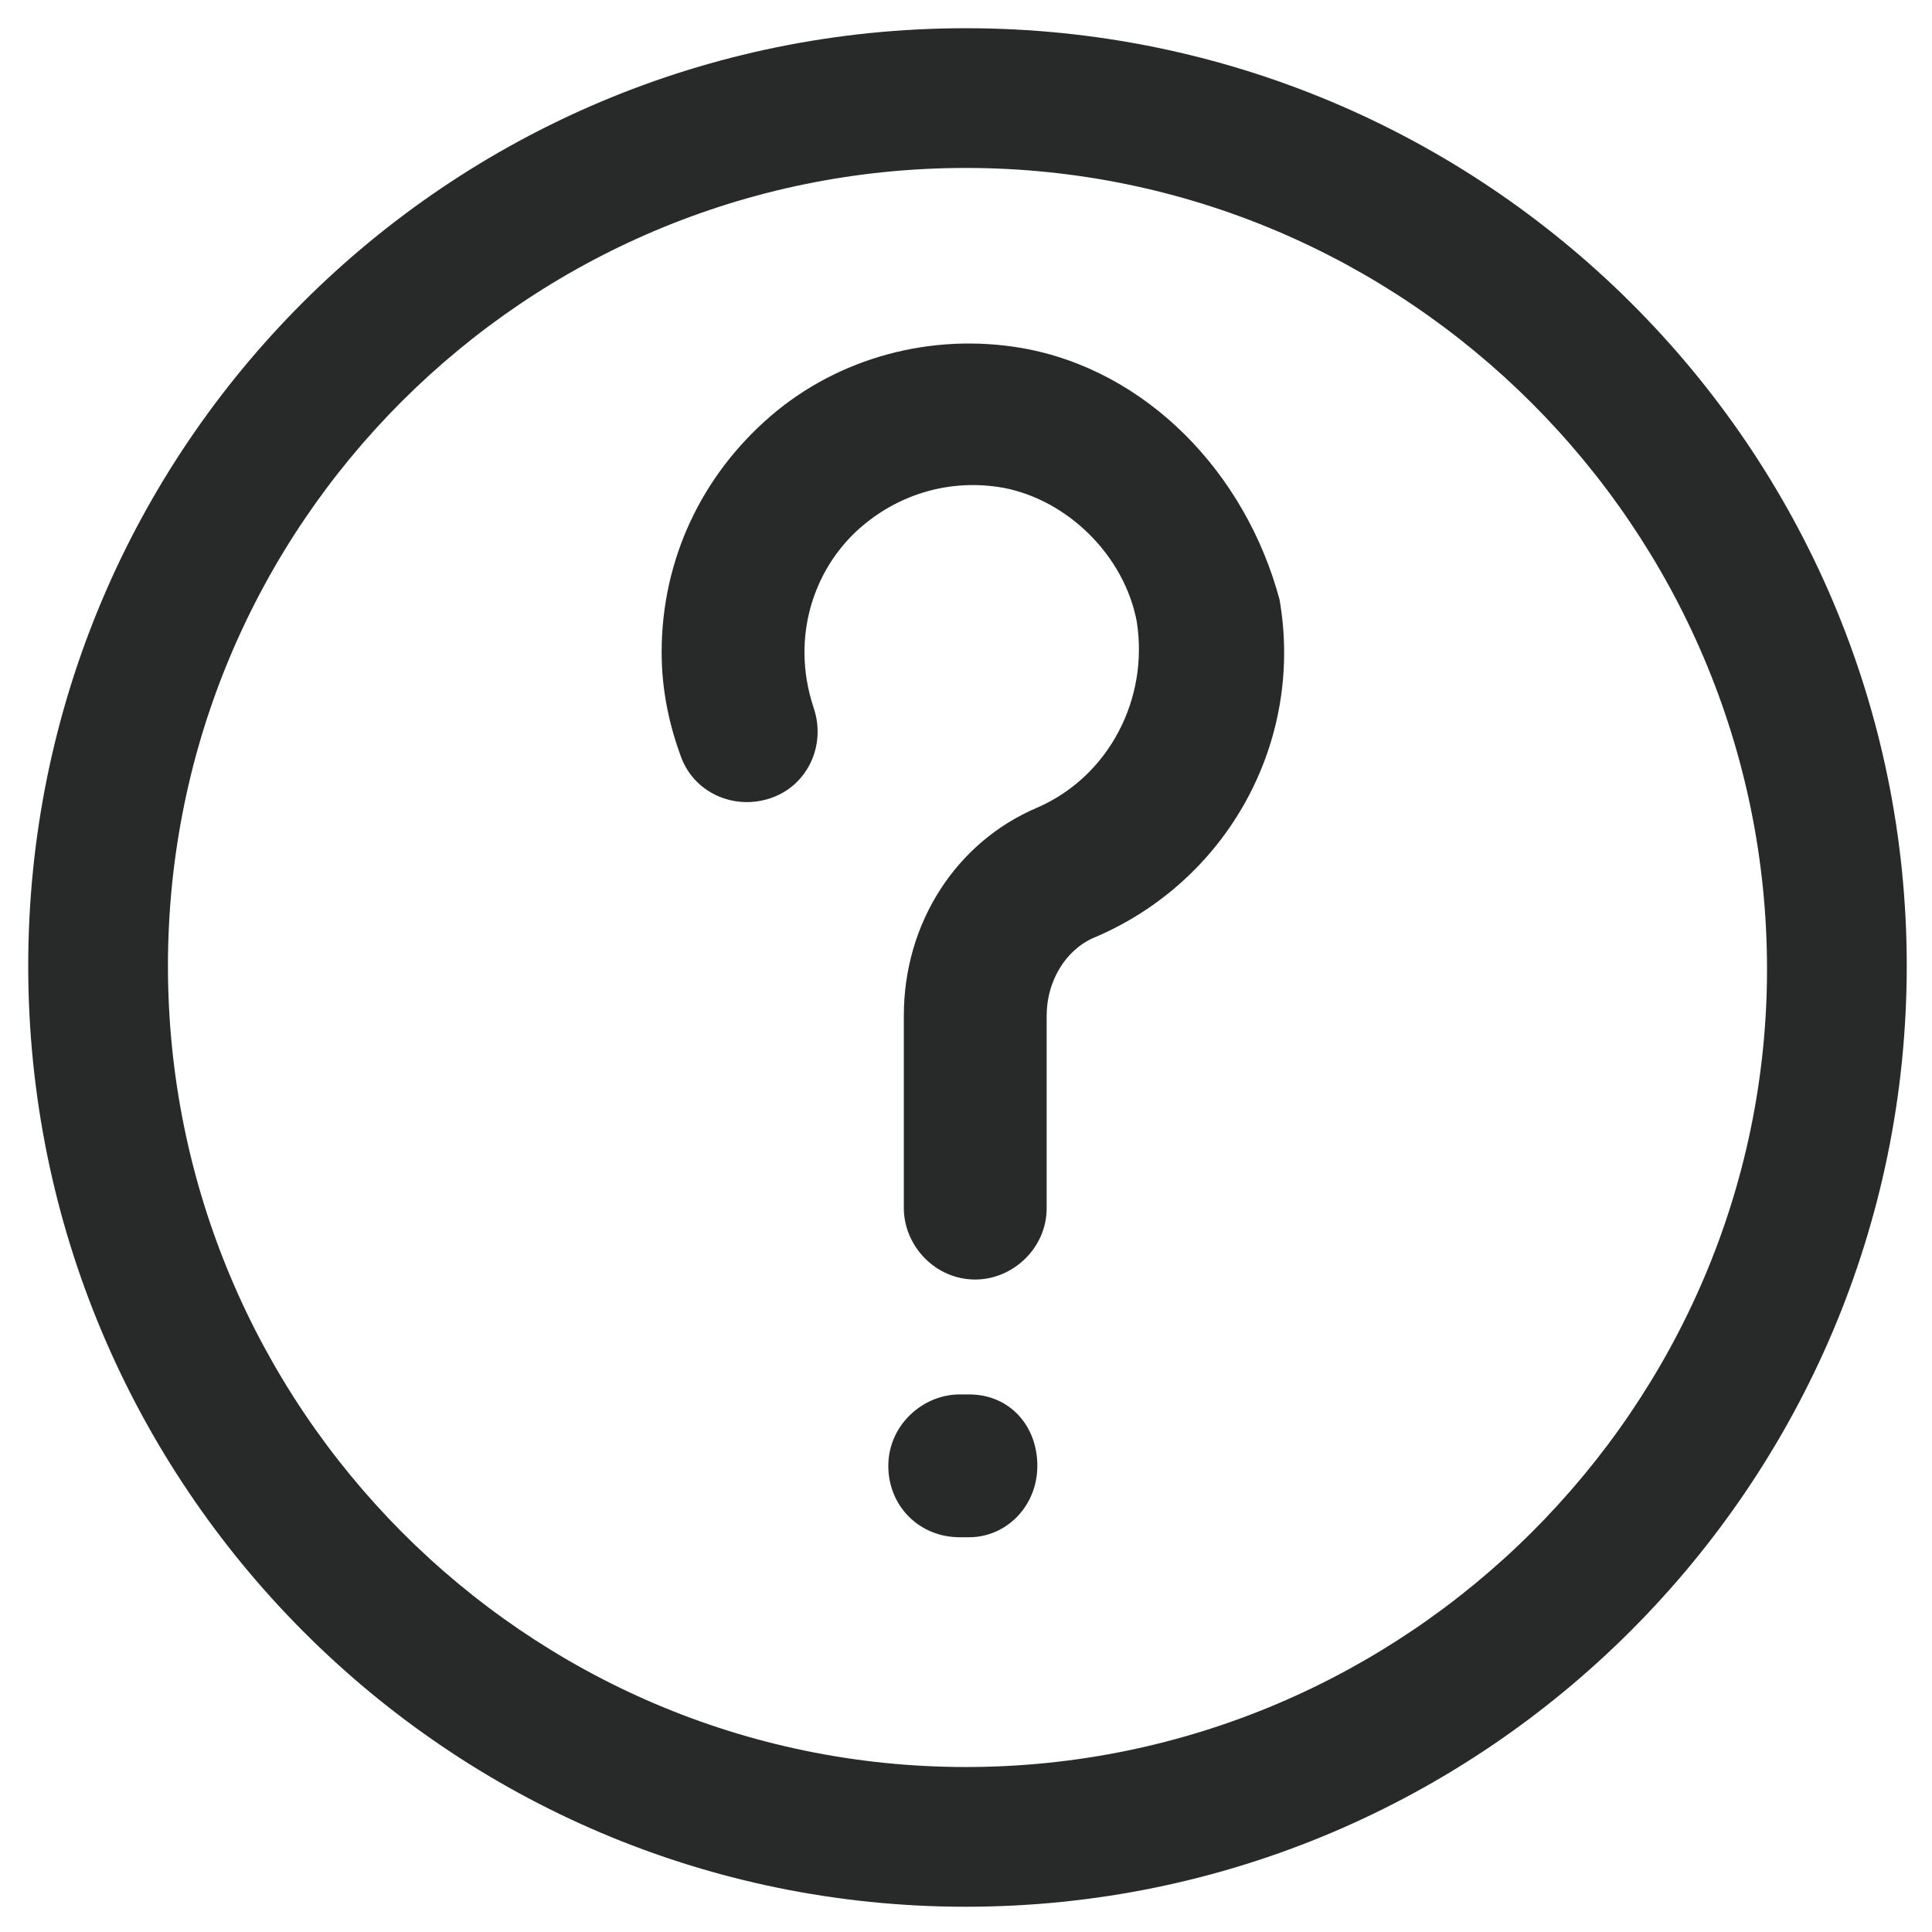
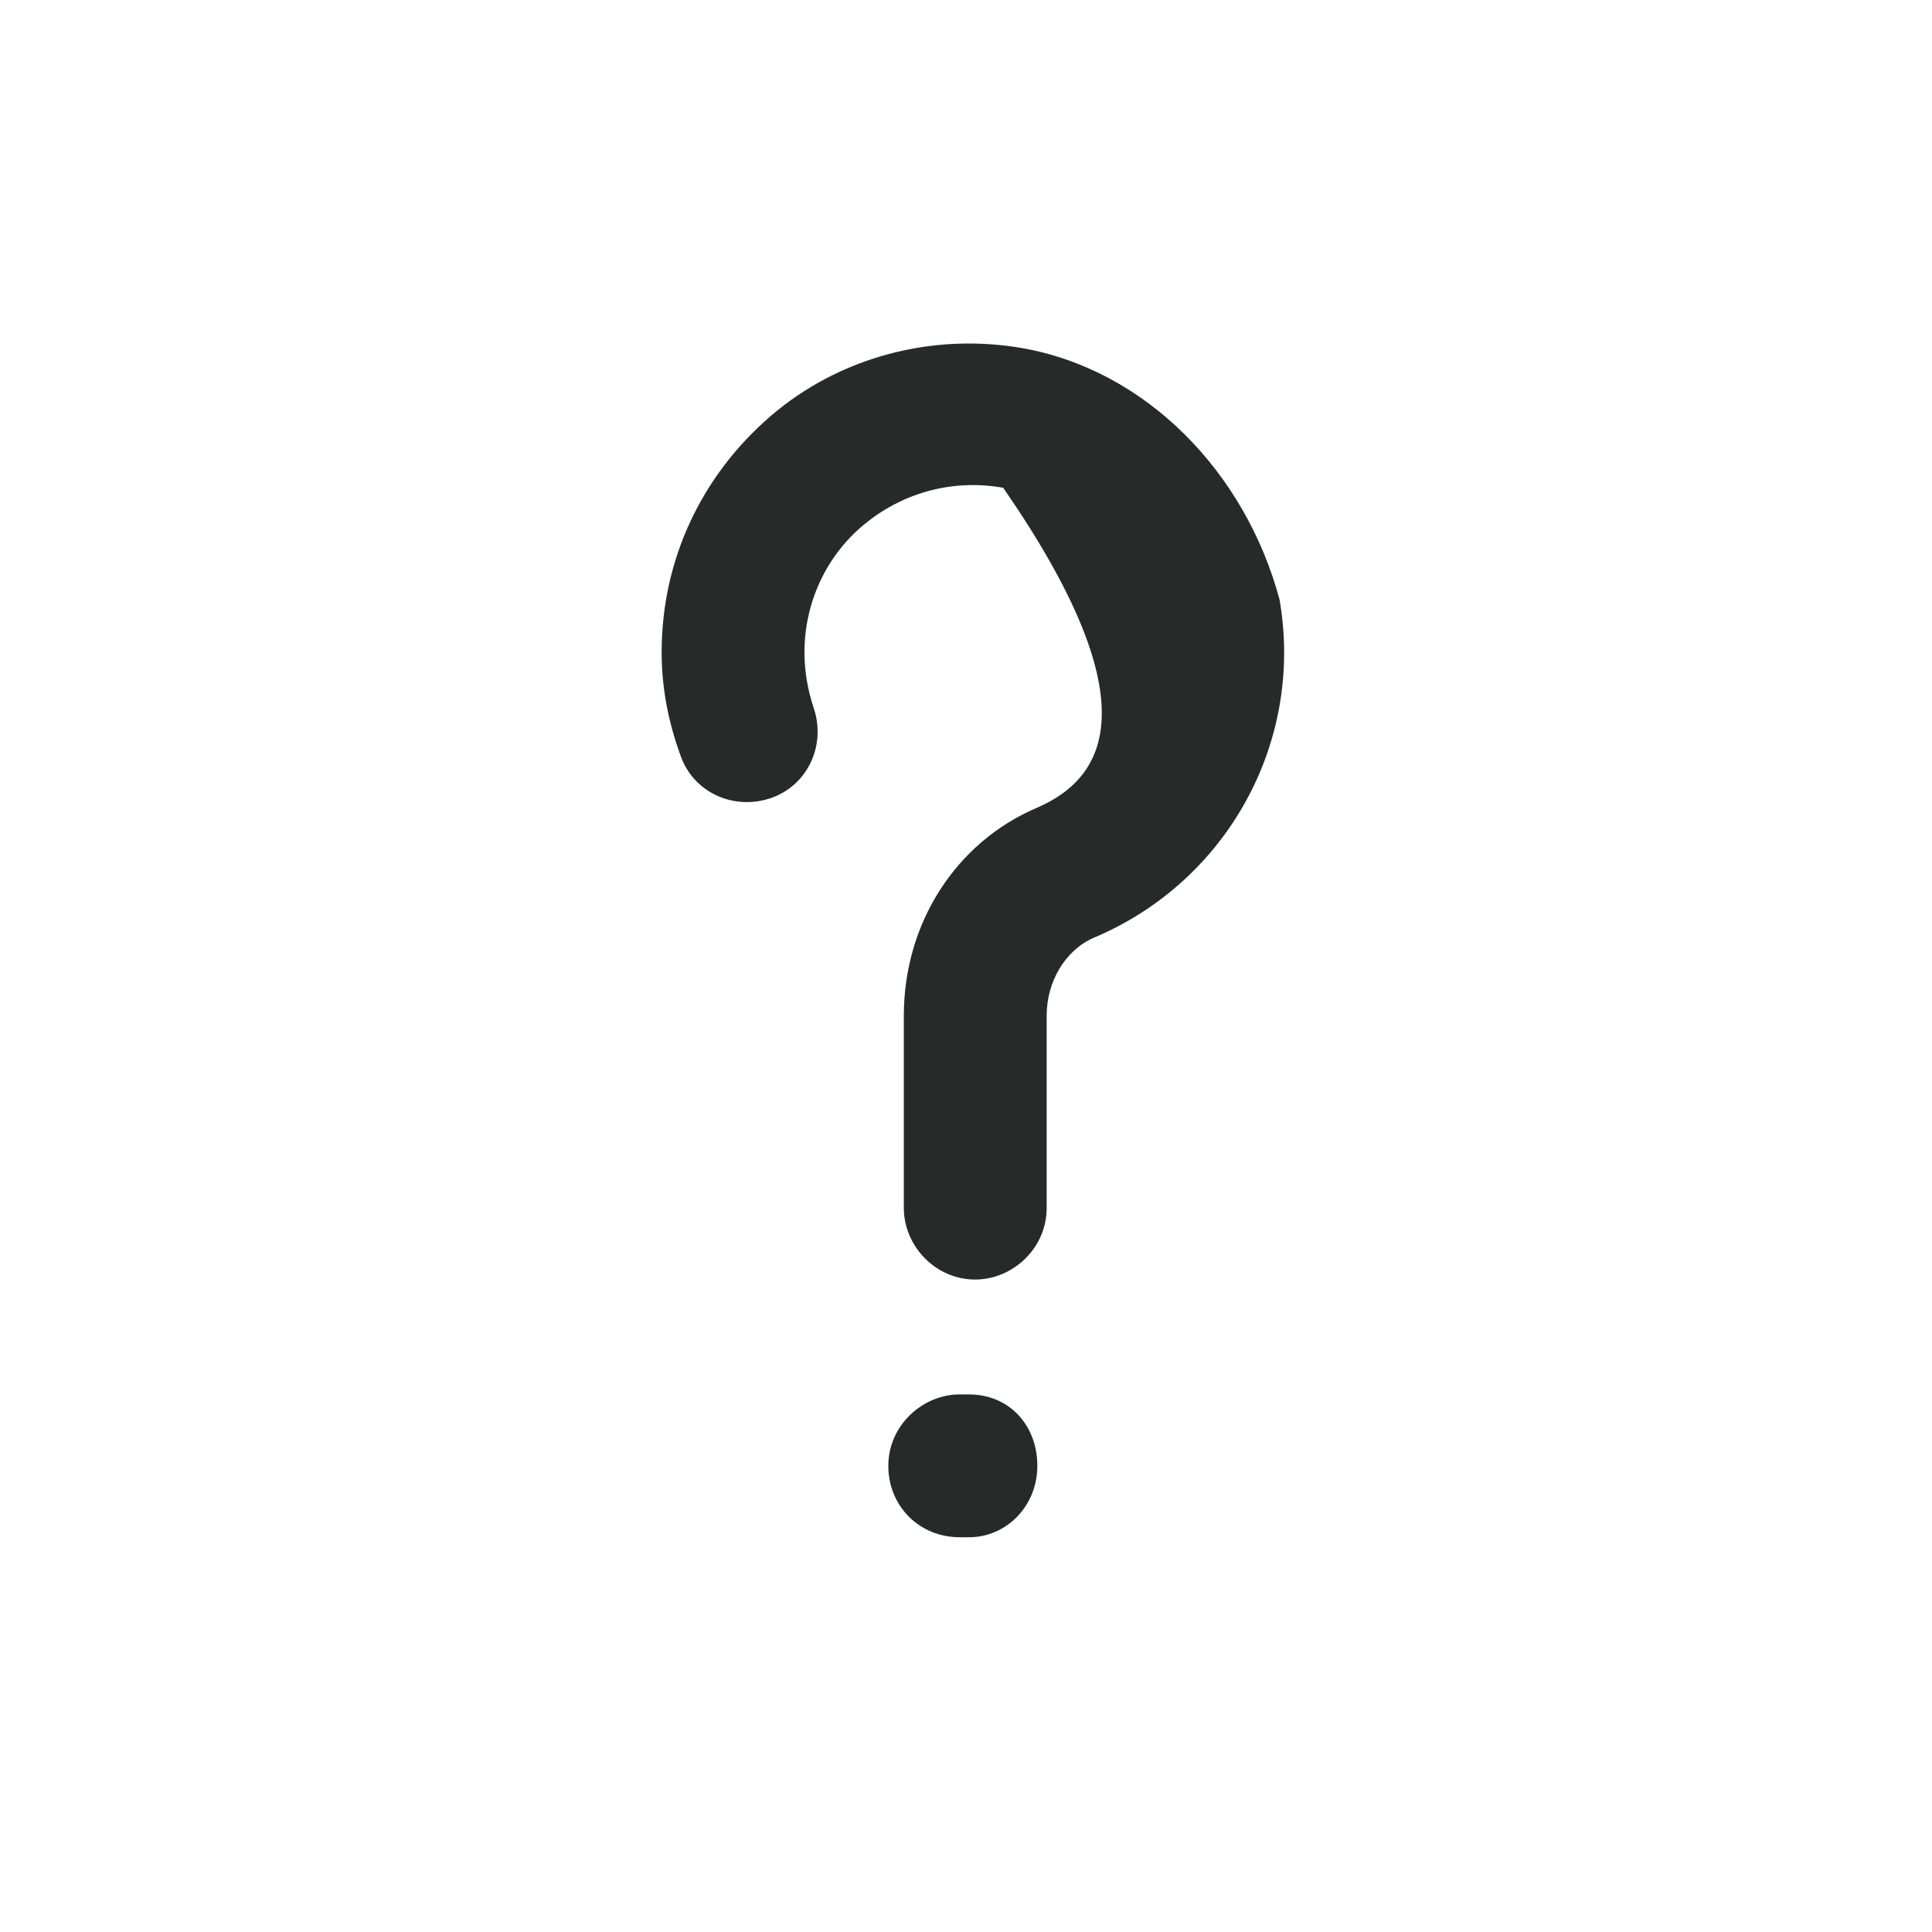
<svg xmlns="http://www.w3.org/2000/svg" width="28" height="28" viewBox="0 0 28 28" fill="none">
  <g id="Group">
-     <path id="Vector" d="M13.999 0.409C6.484 0.409 0.409 6.484 0.409 13.999C0.409 21.514 6.484 27.634 13.999 27.634C21.514 27.634 27.634 21.514 27.634 13.999C27.634 6.484 21.514 0.409 13.999 0.409ZM13.999 25.609C7.609 25.609 2.434 20.389 2.434 13.999C2.434 7.609 7.609 2.434 13.999 2.434C20.389 2.434 25.609 7.654 25.609 14.044C25.609 20.389 20.389 25.609 13.999 25.609Z" fill="#282A2A" />
-     <path id="Vector_2" d="M14.809 5.044C13.504 4.819 12.154 5.179 11.164 6.034C10.174 6.889 9.589 8.104 9.589 9.454C9.589 9.949 9.679 10.444 9.859 10.939C10.039 11.479 10.624 11.749 11.164 11.569C11.704 11.389 11.974 10.804 11.794 10.264C11.704 9.994 11.659 9.724 11.659 9.454C11.659 8.734 11.974 8.059 12.514 7.609C13.054 7.159 13.774 6.934 14.539 7.069C15.484 7.249 16.294 8.059 16.474 9.004C16.654 10.129 16.069 11.254 15.034 11.704C13.864 12.199 13.099 13.369 13.099 14.719V17.509C13.099 18.049 13.549 18.544 14.134 18.544C14.674 18.544 15.169 18.094 15.169 17.509V14.719C15.169 14.224 15.439 13.774 15.844 13.594C17.779 12.784 18.904 10.759 18.544 8.689C18.049 6.844 16.609 5.359 14.809 5.044Z" fill="#282A2A" />
+     <path id="Vector_2" d="M14.809 5.044C13.504 4.819 12.154 5.179 11.164 6.034C10.174 6.889 9.589 8.104 9.589 9.454C9.589 9.949 9.679 10.444 9.859 10.939C10.039 11.479 10.624 11.749 11.164 11.569C11.704 11.389 11.974 10.804 11.794 10.264C11.704 9.994 11.659 9.724 11.659 9.454C11.659 8.734 11.974 8.059 12.514 7.609C13.054 7.159 13.774 6.934 14.539 7.069C16.654 10.129 16.069 11.254 15.034 11.704C13.864 12.199 13.099 13.369 13.099 14.719V17.509C13.099 18.049 13.549 18.544 14.134 18.544C14.674 18.544 15.169 18.094 15.169 17.509V14.719C15.169 14.224 15.439 13.774 15.844 13.594C17.779 12.784 18.904 10.759 18.544 8.689C18.049 6.844 16.609 5.359 14.809 5.044Z" fill="#282A2A" />
    <path id="Vector_3" d="M14.044 20.209H13.909C13.369 20.209 12.874 20.659 12.874 21.244C12.874 21.829 13.324 22.279 13.909 22.279H14.044C14.584 22.279 15.034 21.829 15.034 21.244C15.034 20.659 14.629 20.209 14.044 20.209Z" fill="#282A2A" />
  </g>
</svg>